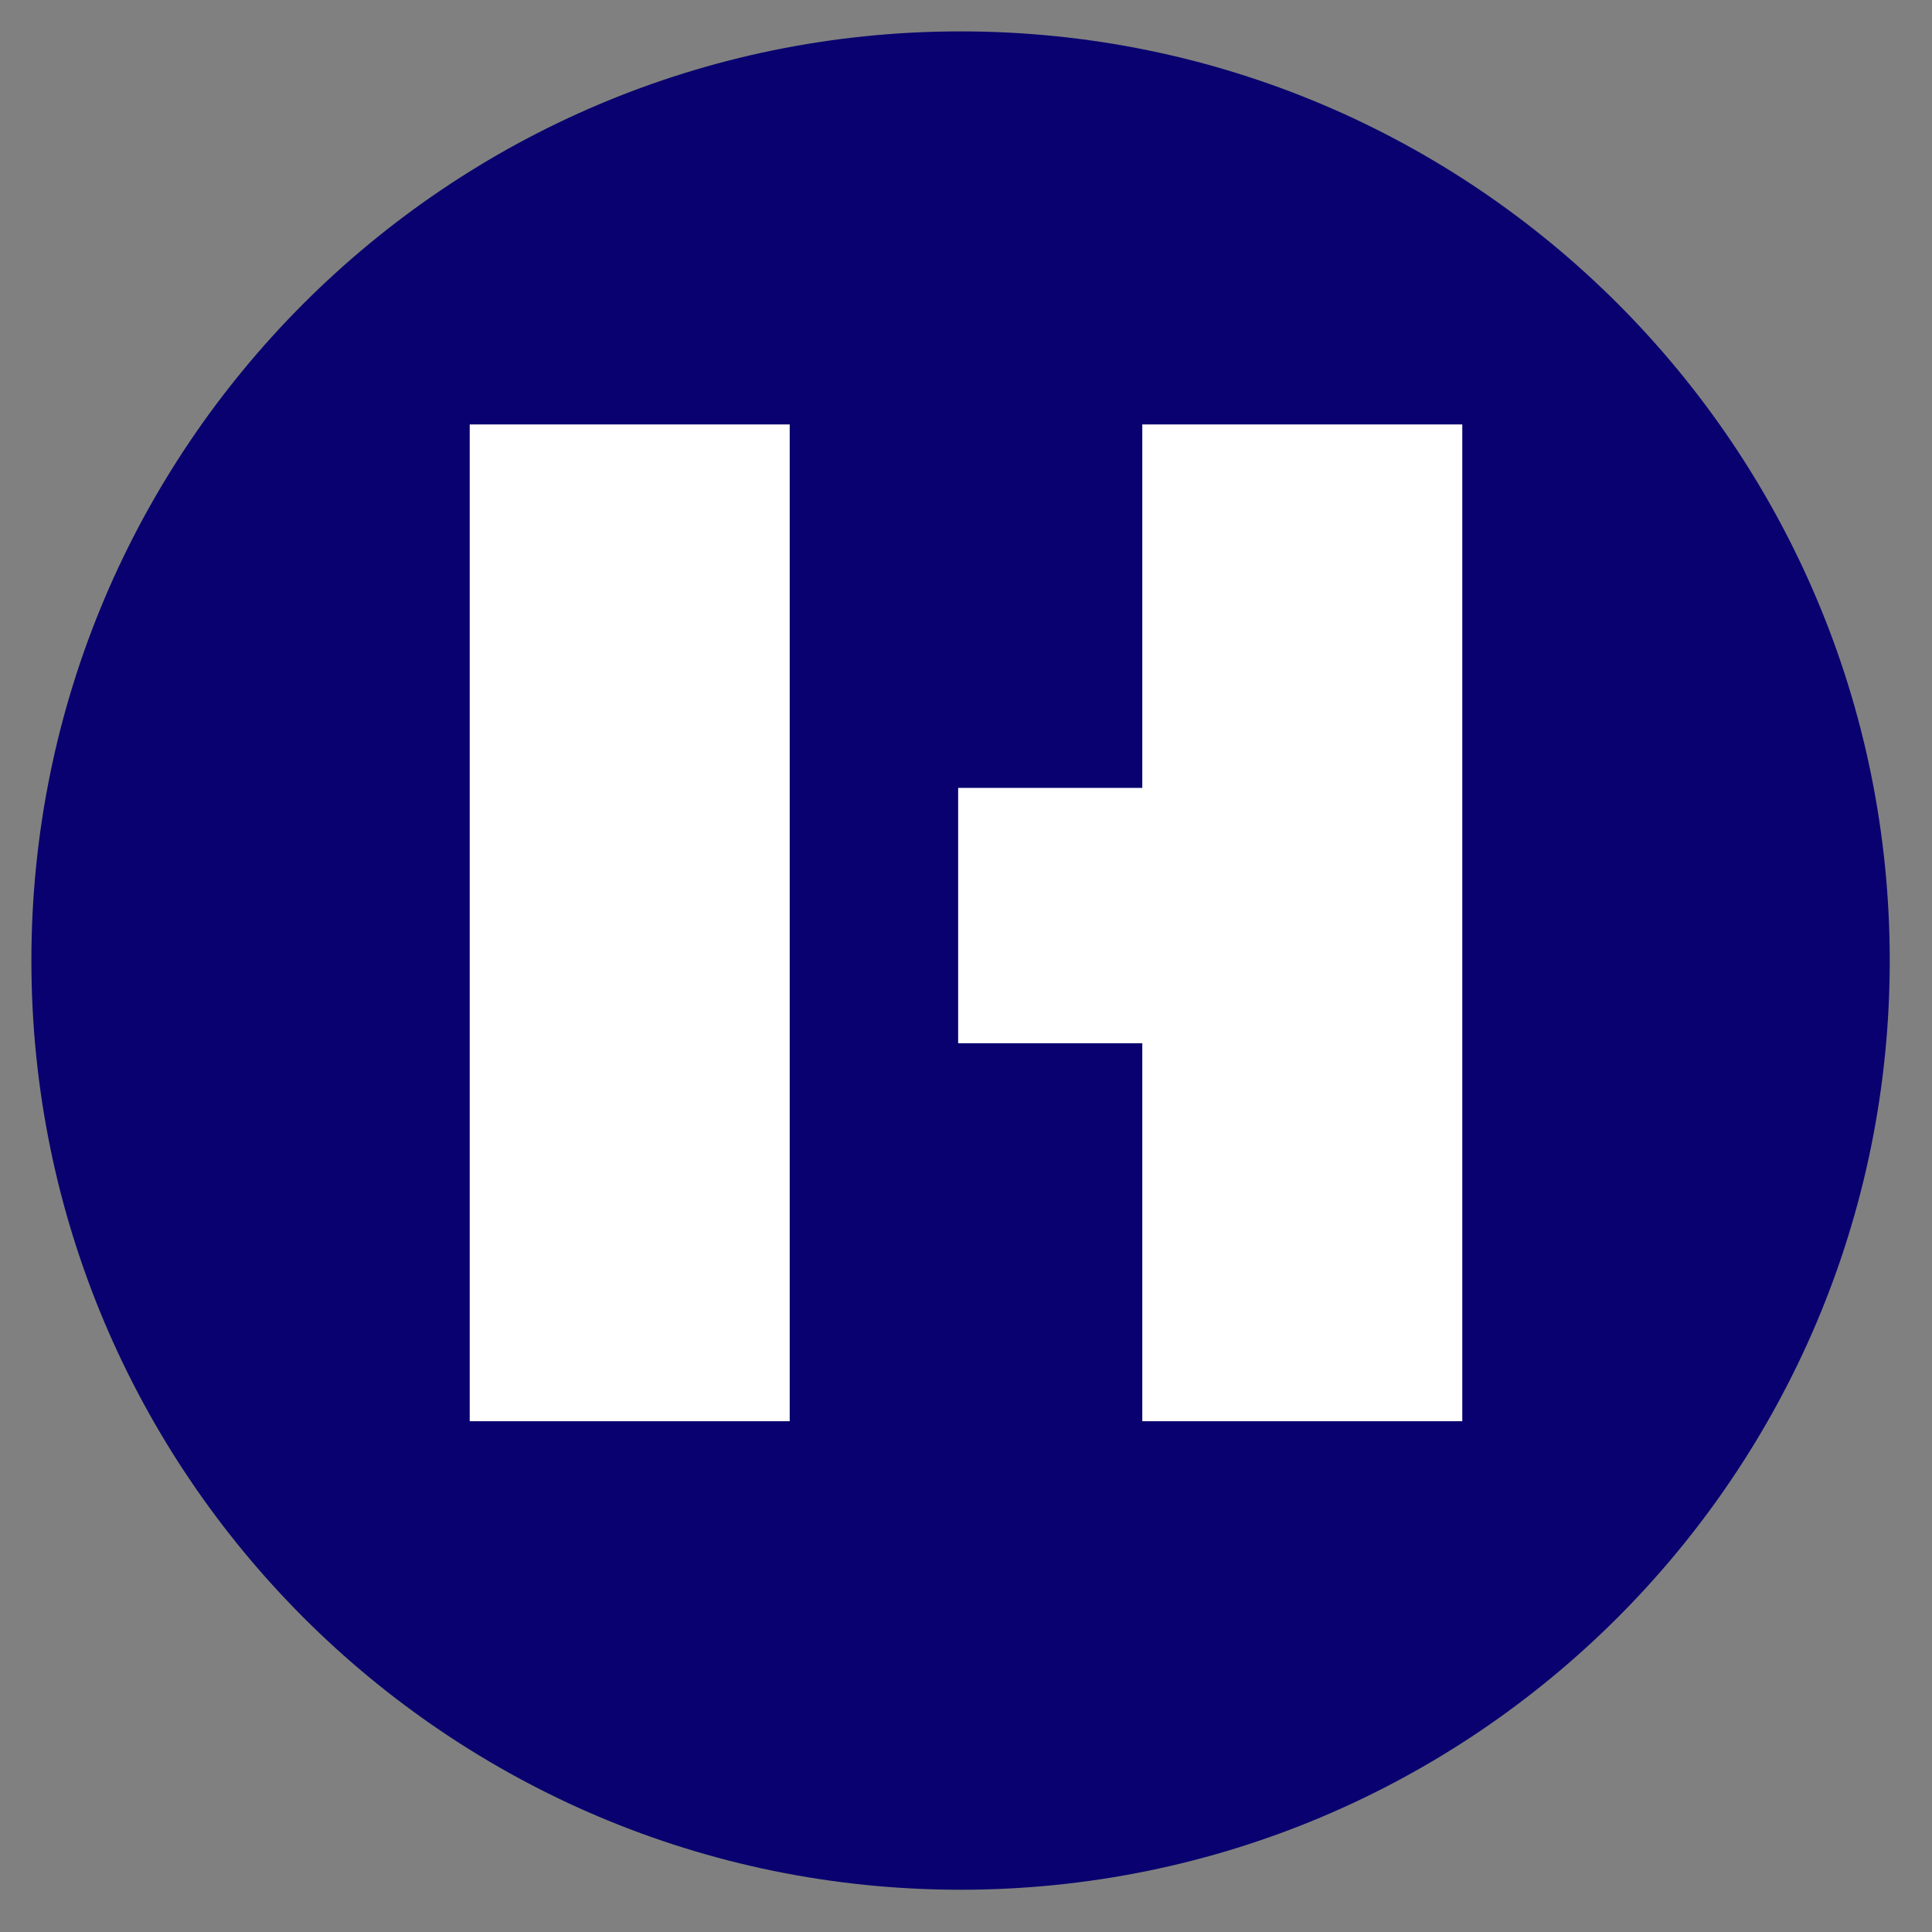
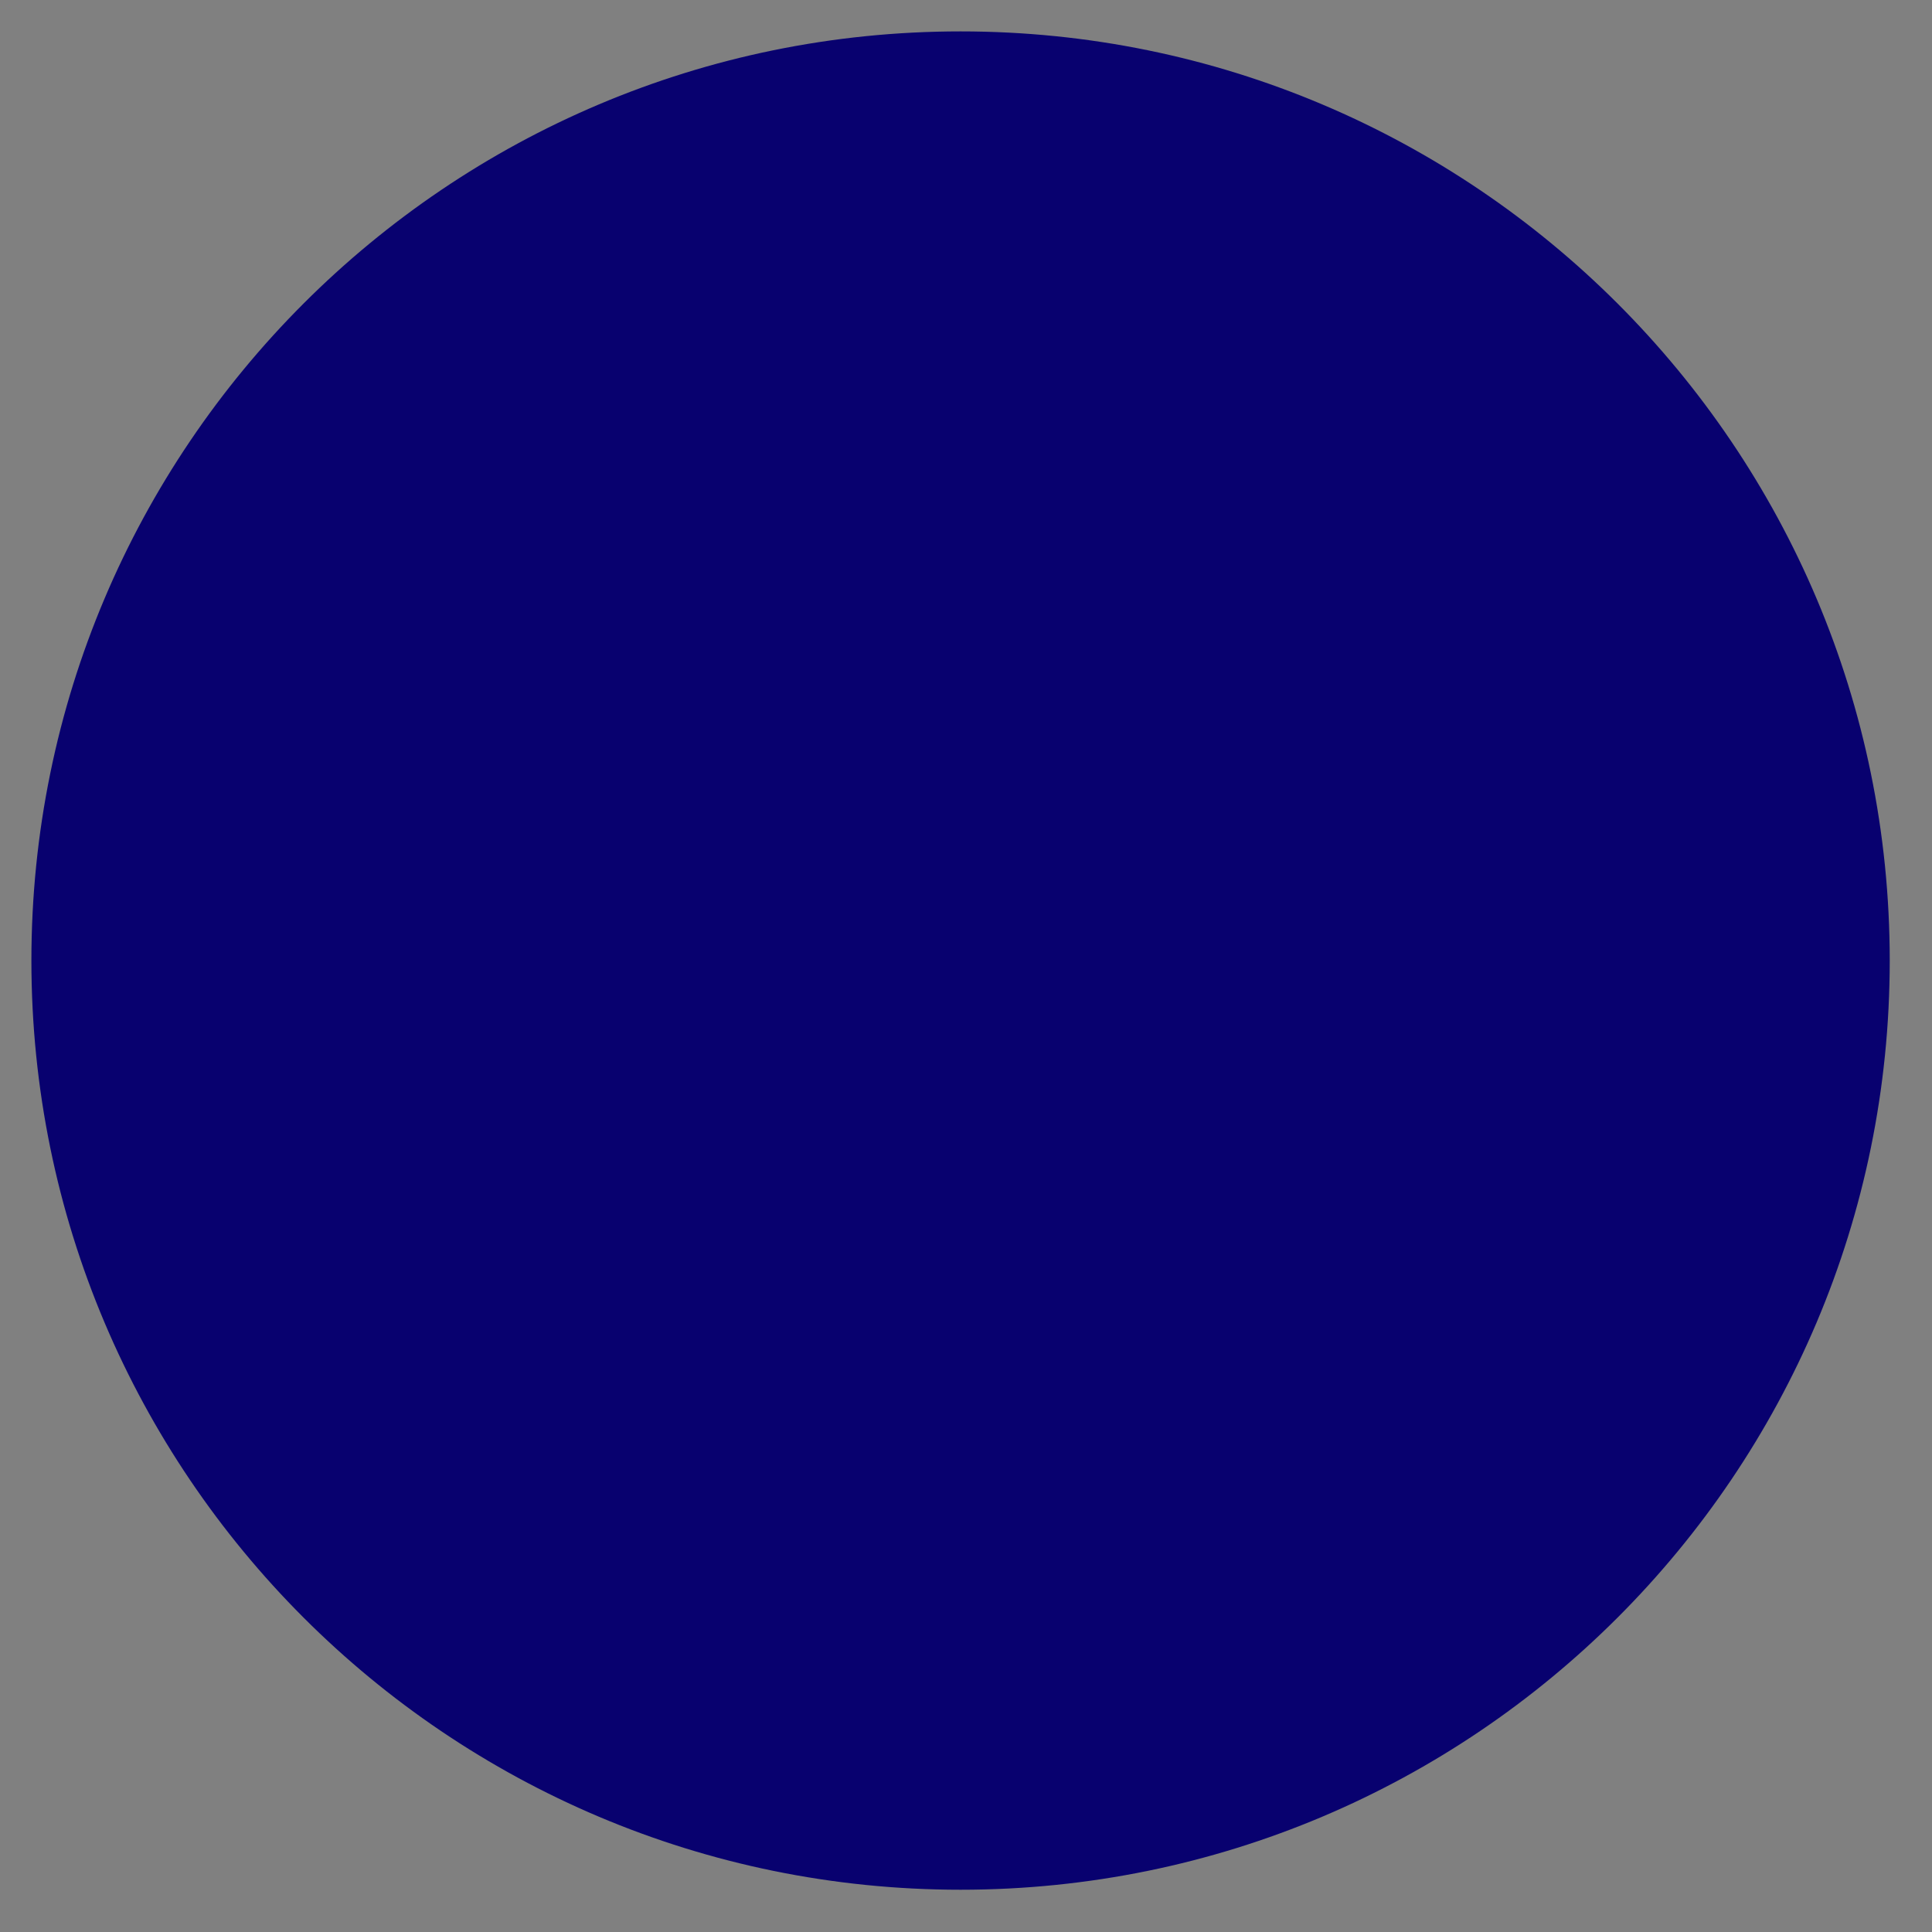
<svg xmlns="http://www.w3.org/2000/svg" version="1.1" width="32" height="32" viewBox="0 0 32 32" xml:space="preserve">
  <rect x="0" y="0" width="32" height="32" fill="#808080" stroke="none" />
  <desc>Created with Fabric.js 3.5.0</desc>
  <defs>
</defs>
  <rect x="0" y="0" width="100%" height="100%" fill="rgba(228,255,9,0)" />
  <g transform="matrix(0.228 0 0 0.228 15.91 15.91)" id="775981">
    <path style="stroke: none; stroke-width: 1; stroke-dasharray: none; stroke-linecap: butt; stroke-dashoffset: 0; stroke-linejoin: miter; stroke-miterlimit: 4; is-custom-font: none; font-file-url: none; fill: rgb(8,1,111); fill-rule: nonzero; opacity: 1;" vector-effect="non-scaling-stroke" transform=" translate(-67.5, -67.5)" d="M 67.5 135 C 104.779 135 135 104.779 135 67.5 C 135 30.221 104.779 0 67.5 0 C 30.221 0 0 30.221 0 67.5 C 0 104.779 30.221 135 67.5 135 Z" stroke-linecap="round" />
  </g>
  <g transform="matrix(1 0 0 1 16 16)" style="" id="783365">
-     <path xml:space="preserve" font-family="Archicoco" font-size="24" font-style="normal" font-weight="normal" style="stroke: none; stroke-width: 1; stroke-dasharray: none; stroke-linecap: butt; stroke-dashoffset: 0; stroke-linejoin: miter; stroke-miterlimit: 4; is-custom-font: true; font-file-url: https://cdn.pixelied.com/user-assets/fonts/ede430c2-3daf-4ac4-b77a-1882ca6a9288.otf; fill: rgb(255,255,255); fill-rule: nonzero; opacity: 1; white-space: pre;" d="M8.22-8.97L2.92-8.97L2.92-2.95L-0.13-2.95L-0.13 1.28L2.92 1.28L2.92 7.54L8.22 7.54ZM-2.92 7.54L-2.92-8.97L-8.22-8.97L-8.22 7.54Z" />
-   </g>
+     </g>
</svg>